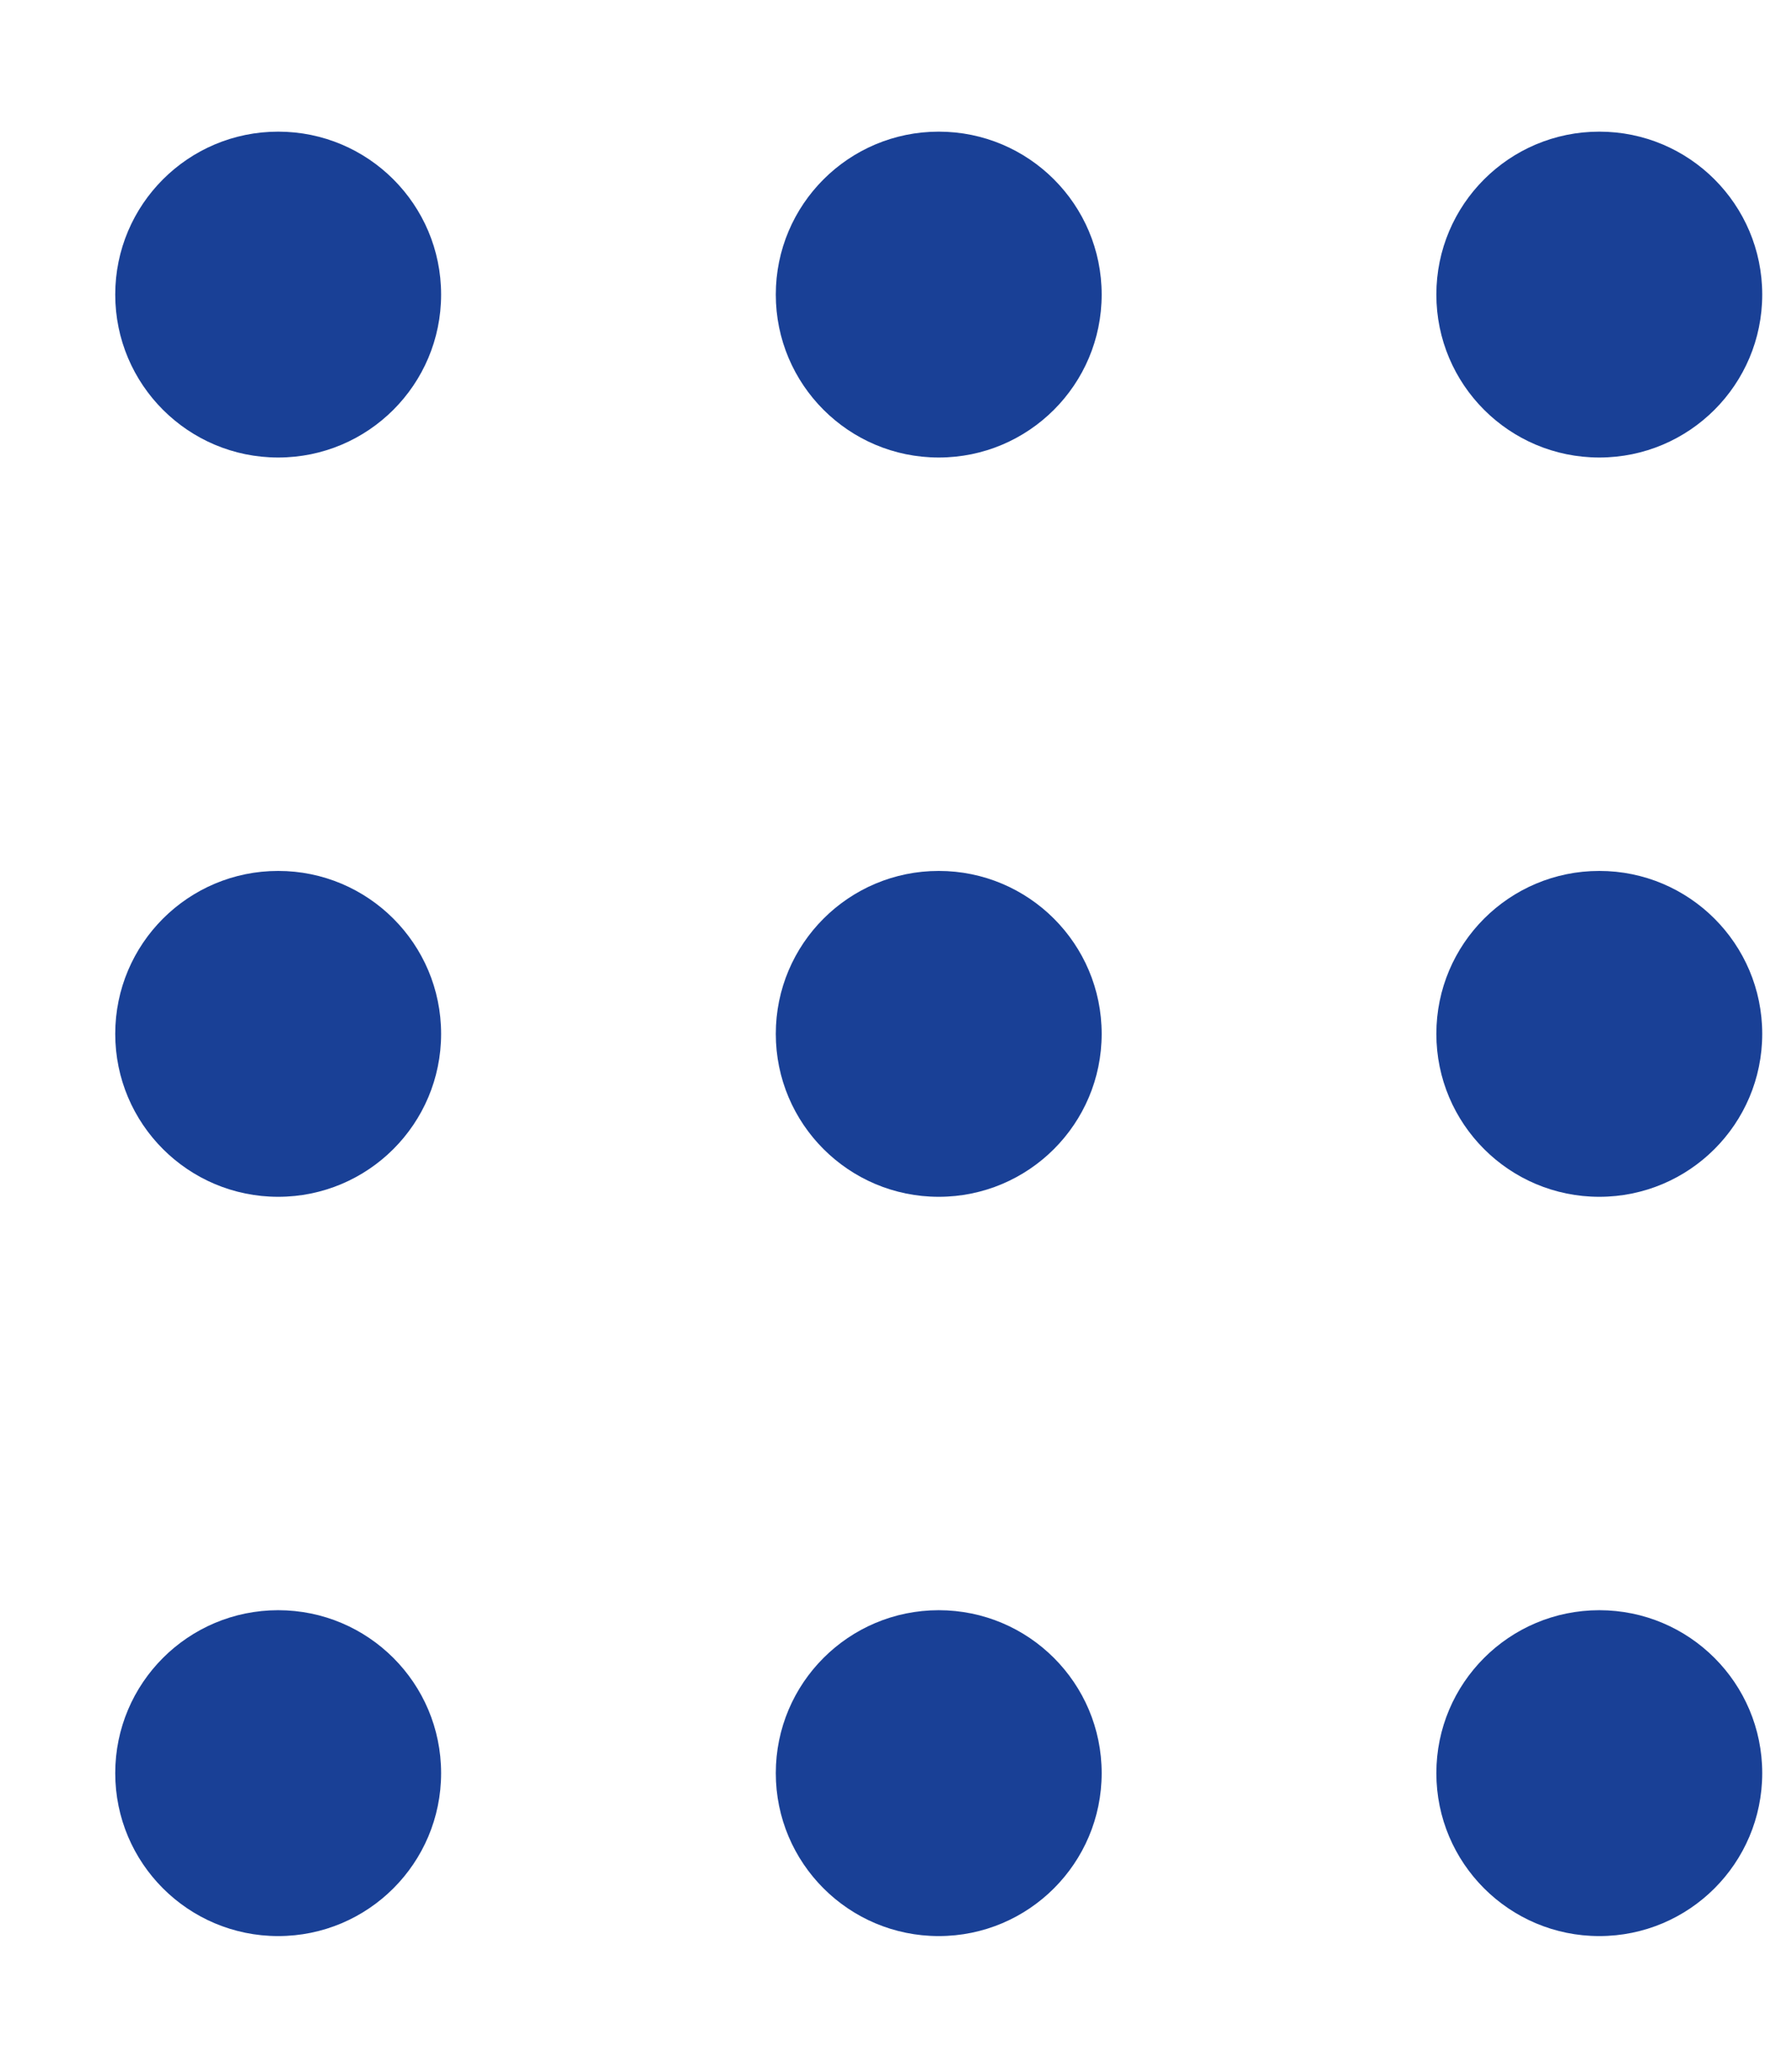
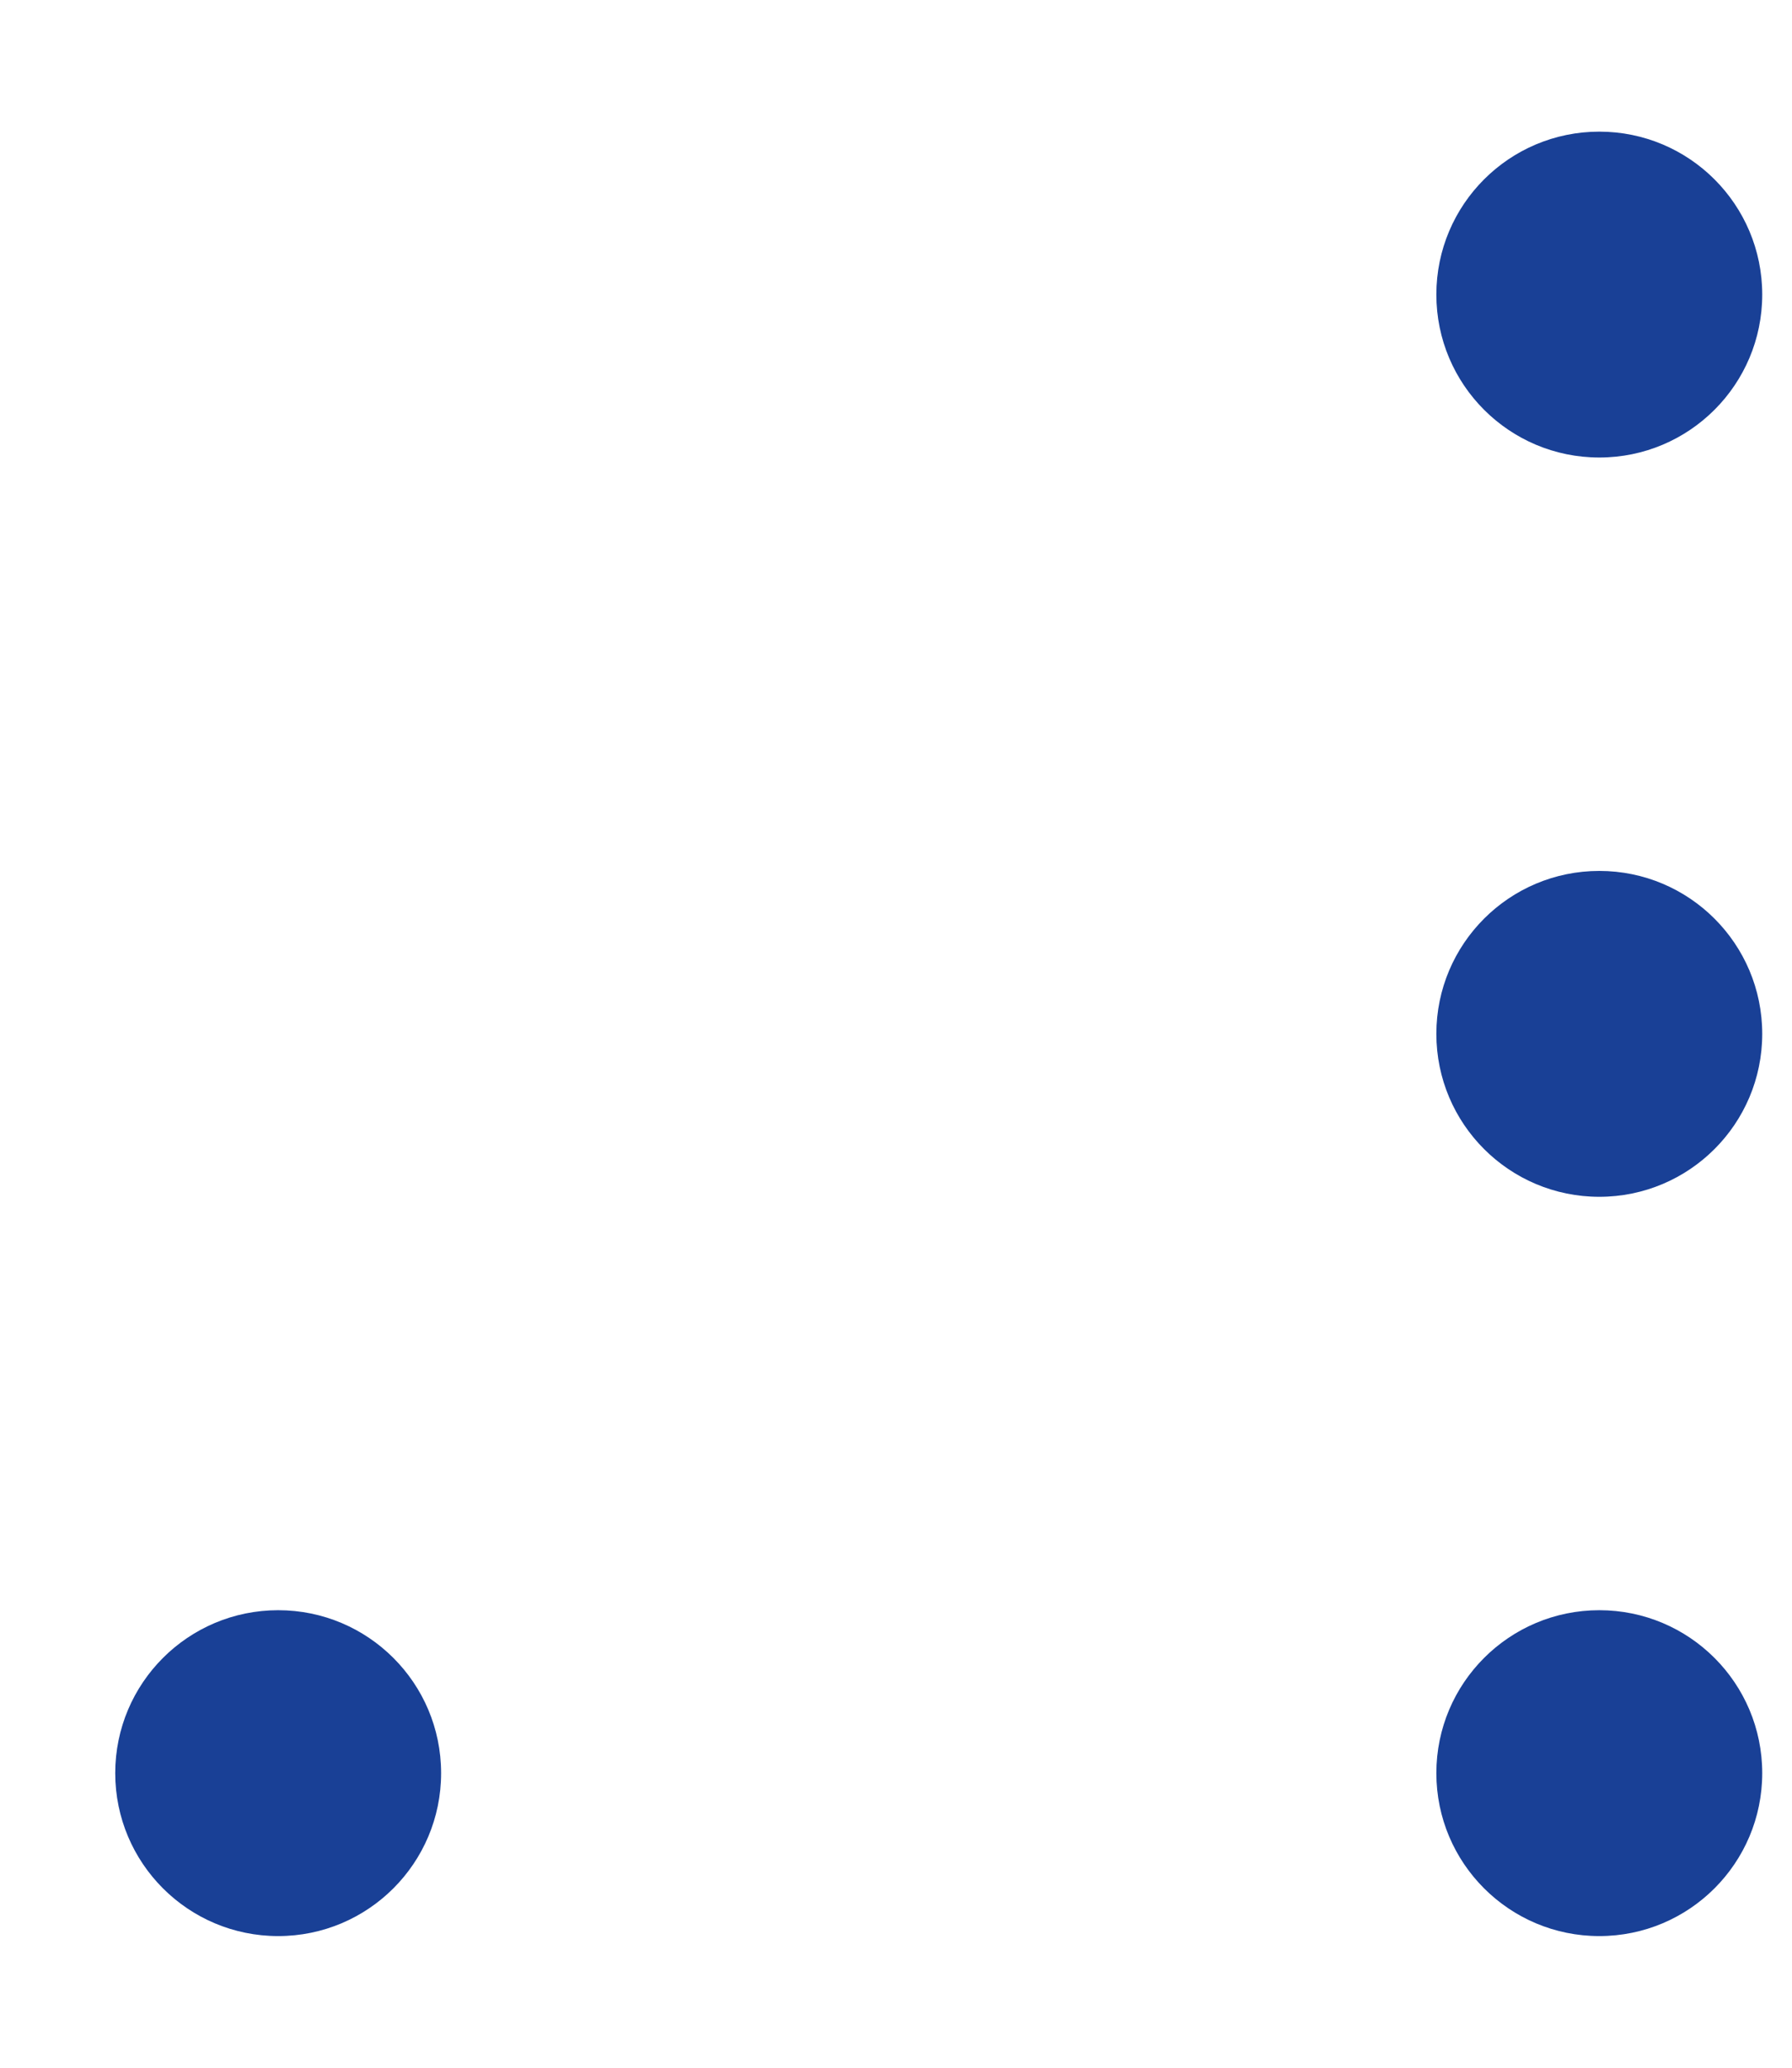
<svg xmlns="http://www.w3.org/2000/svg" width="13" height="15" viewBox="0 0 13 15" fill="none">
-   <circle cx="2.018" cy="2.137" r="1.182" fill="#194096" />
-   <circle cx="6.81" cy="2.137" r="1.182" fill="#194096" />
  <circle cx="11.602" cy="2.137" r="1.182" fill="#194096" />
-   <circle cx="2.018" cy="7.5" r="1.182" fill="#194096" />
-   <circle cx="6.81" cy="7.5" r="1.182" fill="#194096" />
  <circle cx="11.602" cy="7.5" r="1.182" fill="#194096" />
  <circle cx="2.018" cy="12.863" r="1.182" fill="#194096" />
-   <circle cx="6.81" cy="12.863" r="1.182" fill="#194096" />
  <circle cx="11.602" cy="12.863" r="1.182" fill="#194096" />
</svg>